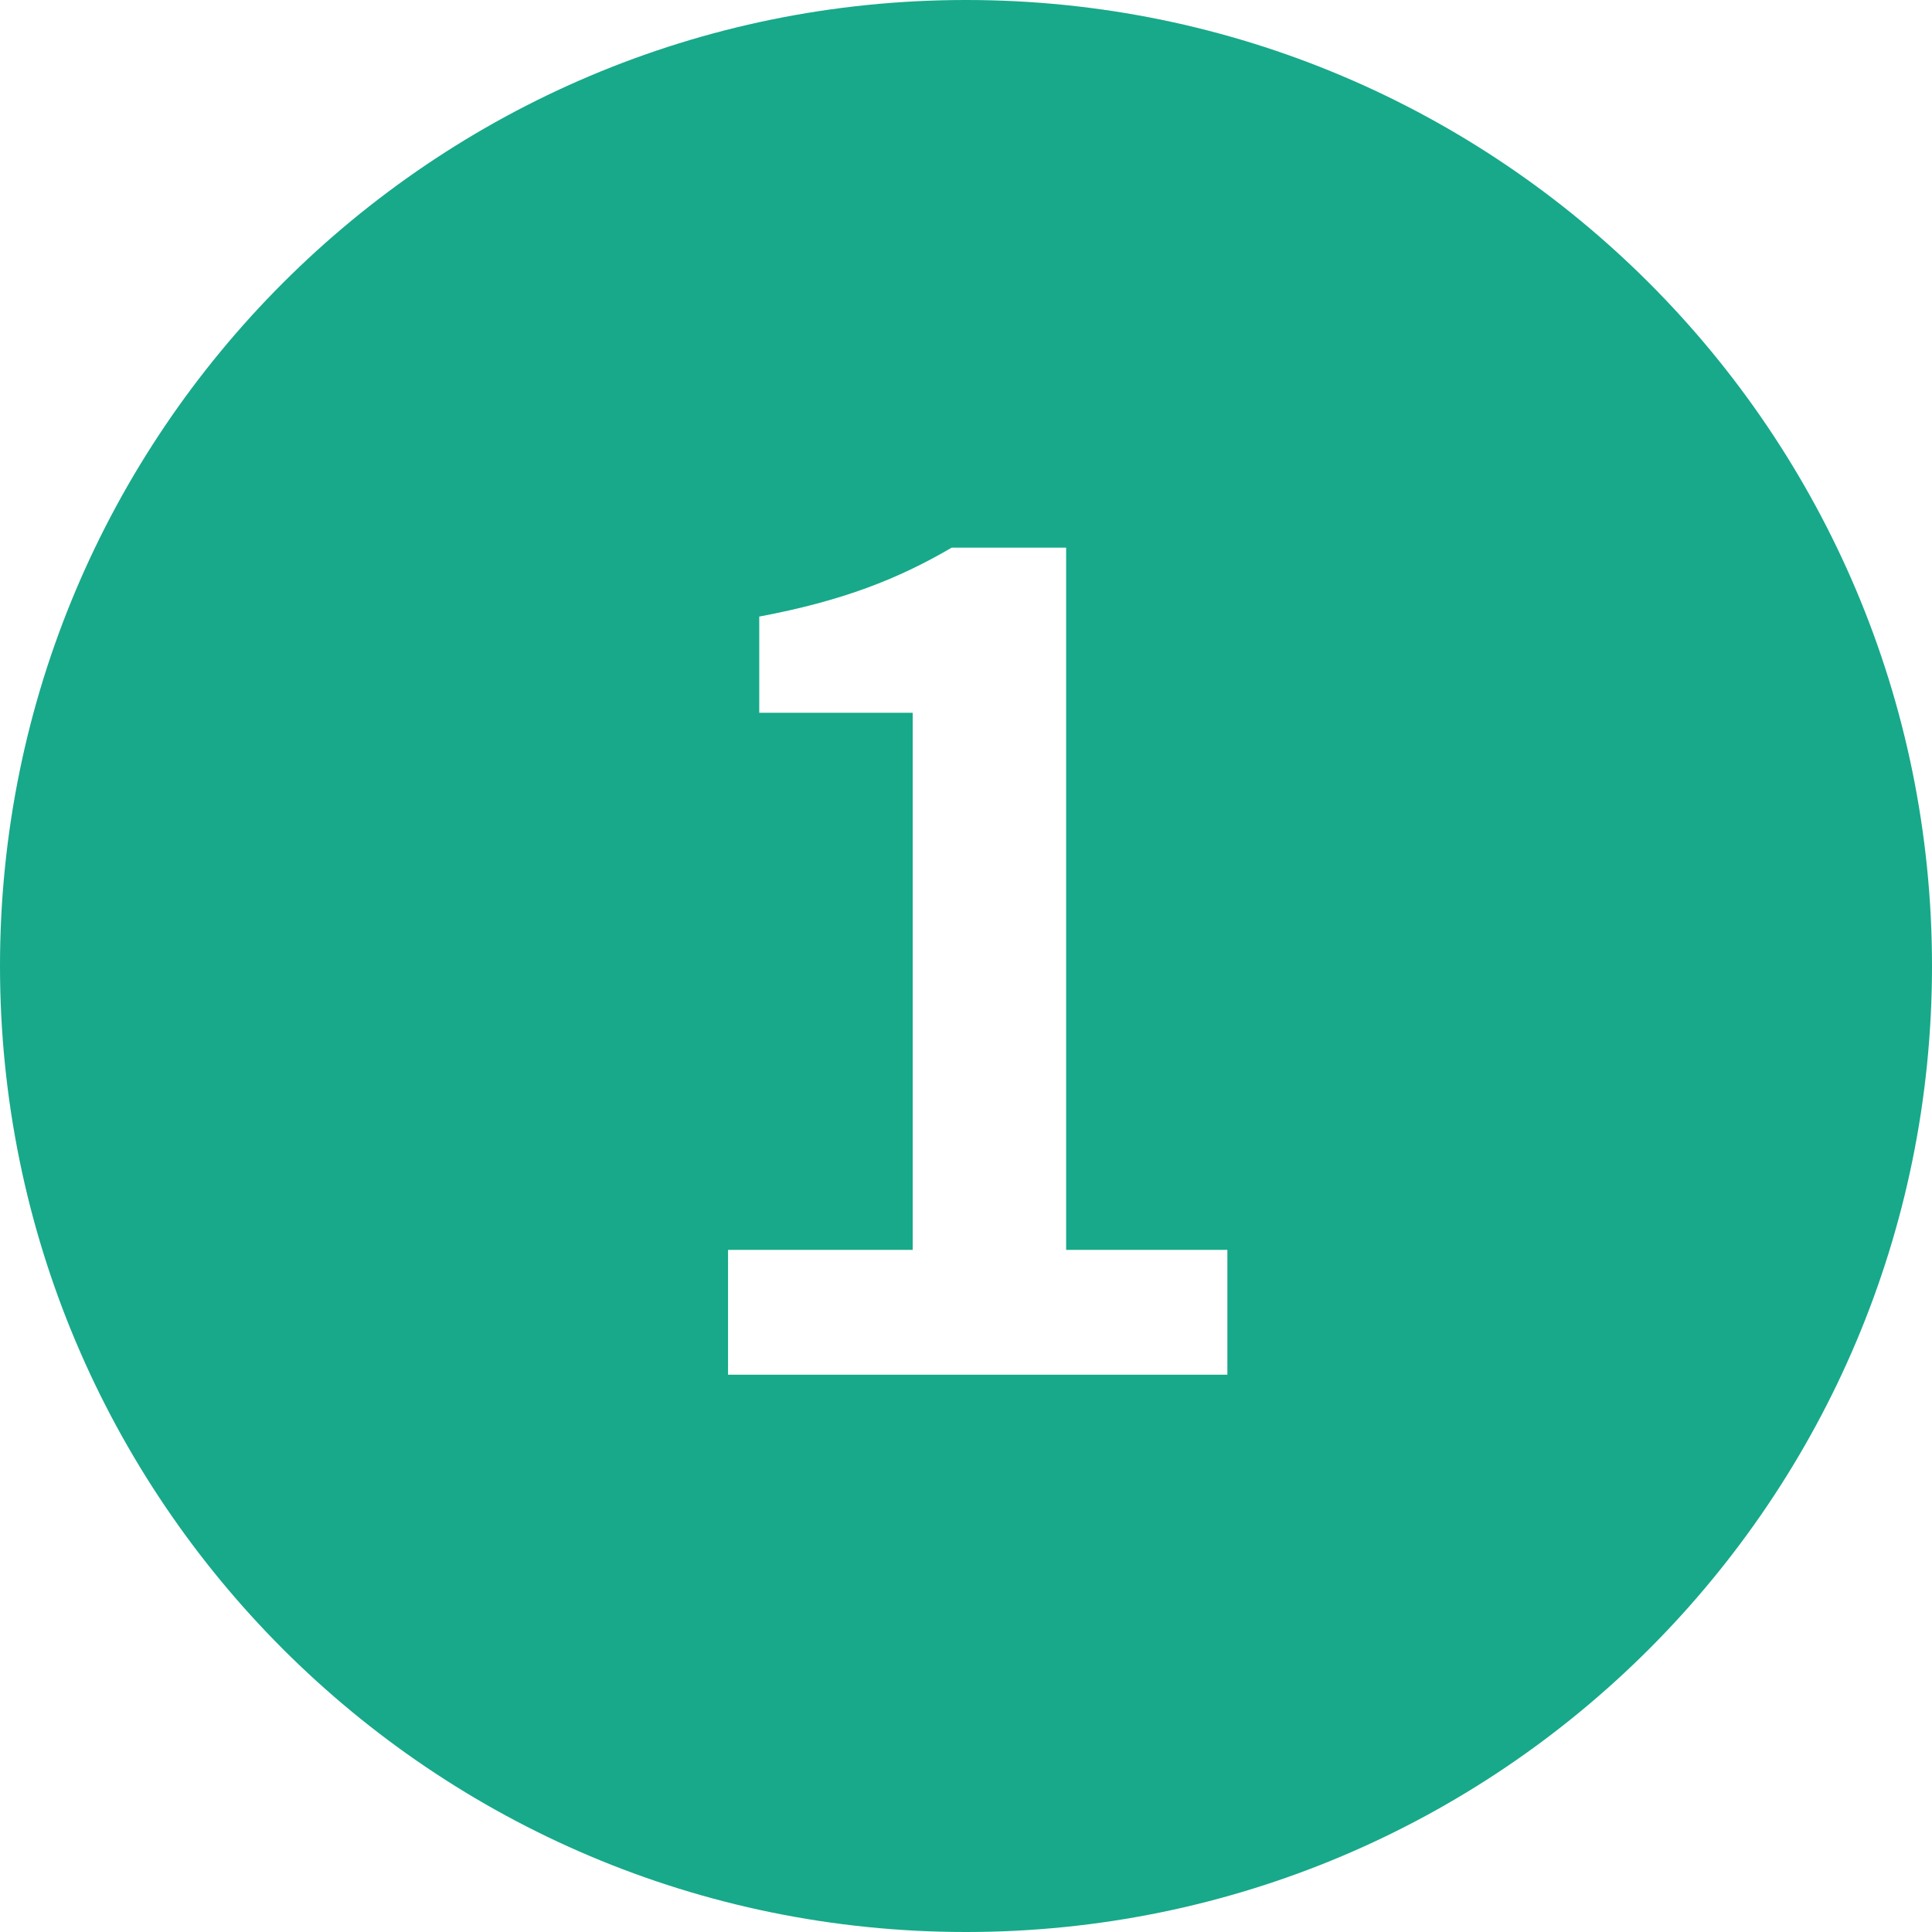
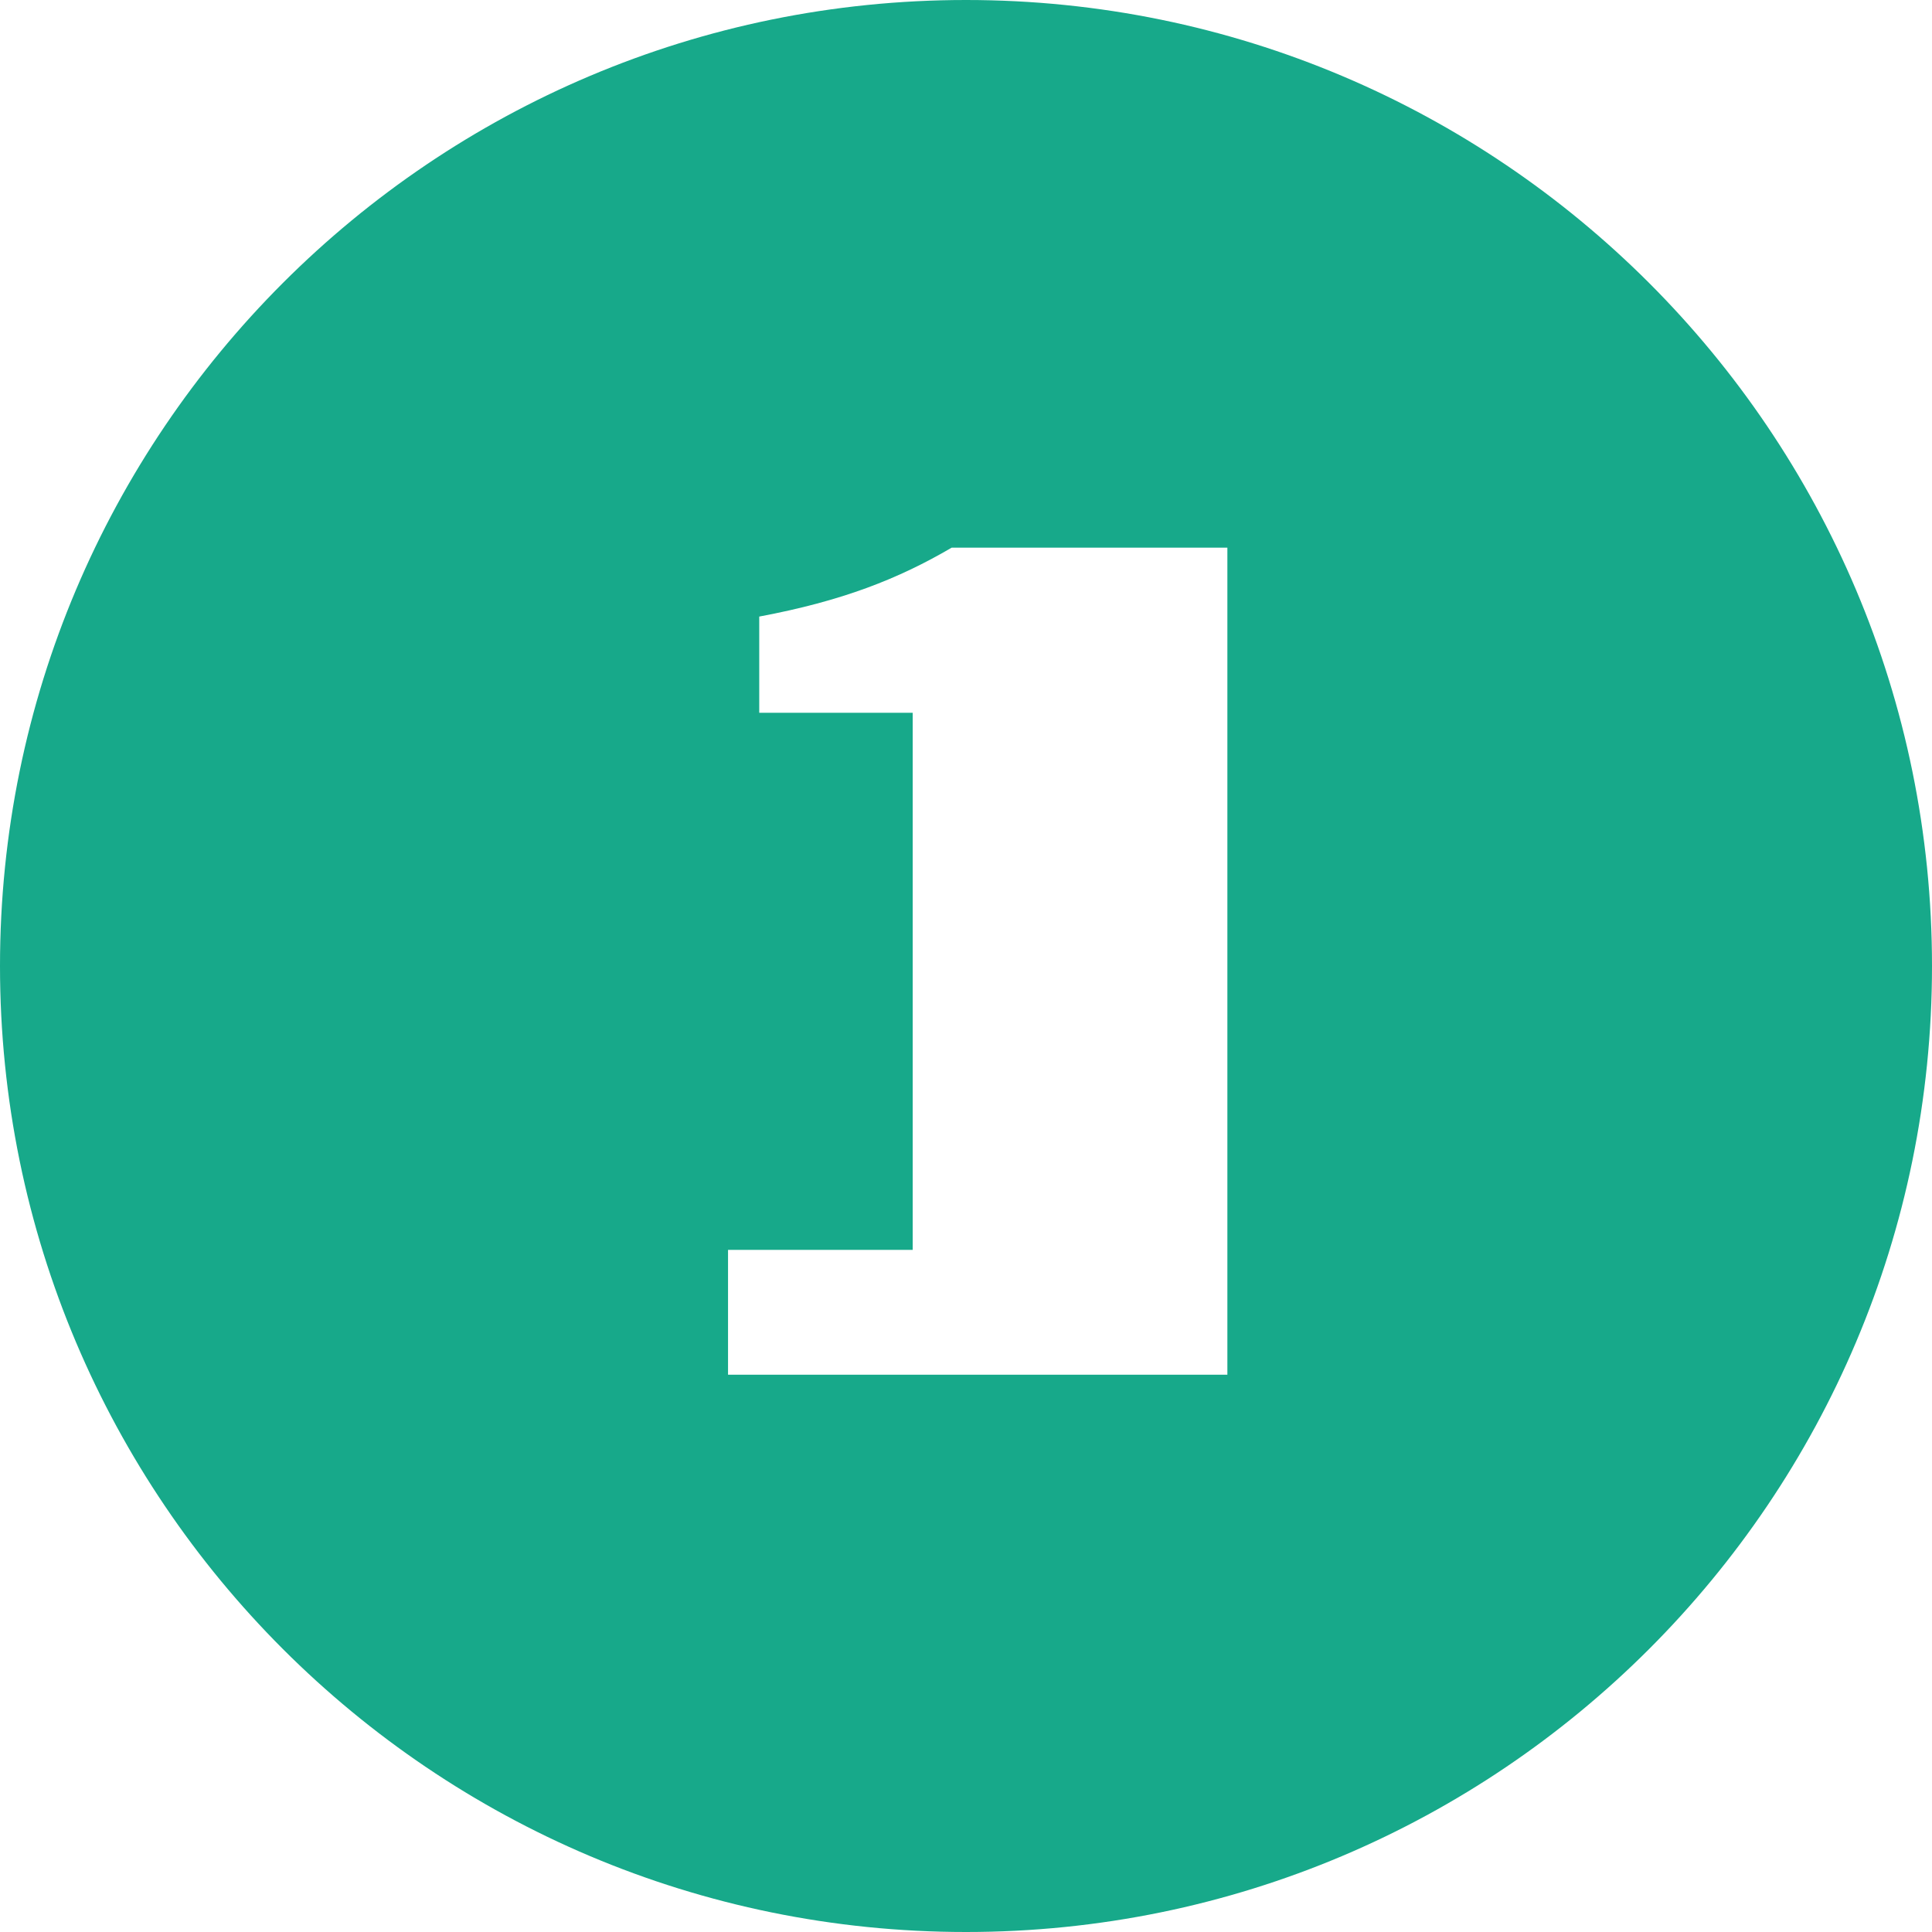
<svg xmlns="http://www.w3.org/2000/svg" id="Ebene_1" data-name="Ebene 1" viewBox="0 0 104 104">
  <defs>
    <style>
      .cls-1 {
        fill: #17a98a;
      }
    </style>
  </defs>
-   <path class="cls-1" d="M52,0C23.28,0,0,23.28,0,52s23.28,52,52,52,52-23.28,52-52S80.72,0,52,0ZM66.07,74h-26.88v-6.72h9.94v-28.91h-8.26v-5.18c4.48-.84,7.49-2.03,10.36-3.71h6.16v37.8h8.68v6.72Z" />
+   <path class="cls-1" d="M52,0C23.28,0,0,23.28,0,52s23.28,52,52,52,52-23.28,52-52S80.72,0,52,0ZM66.07,74h-26.88v-6.72h9.94v-28.91h-8.26v-5.18c4.48-.84,7.49-2.03,10.36-3.71h6.16h8.68v6.72Z" />
</svg>